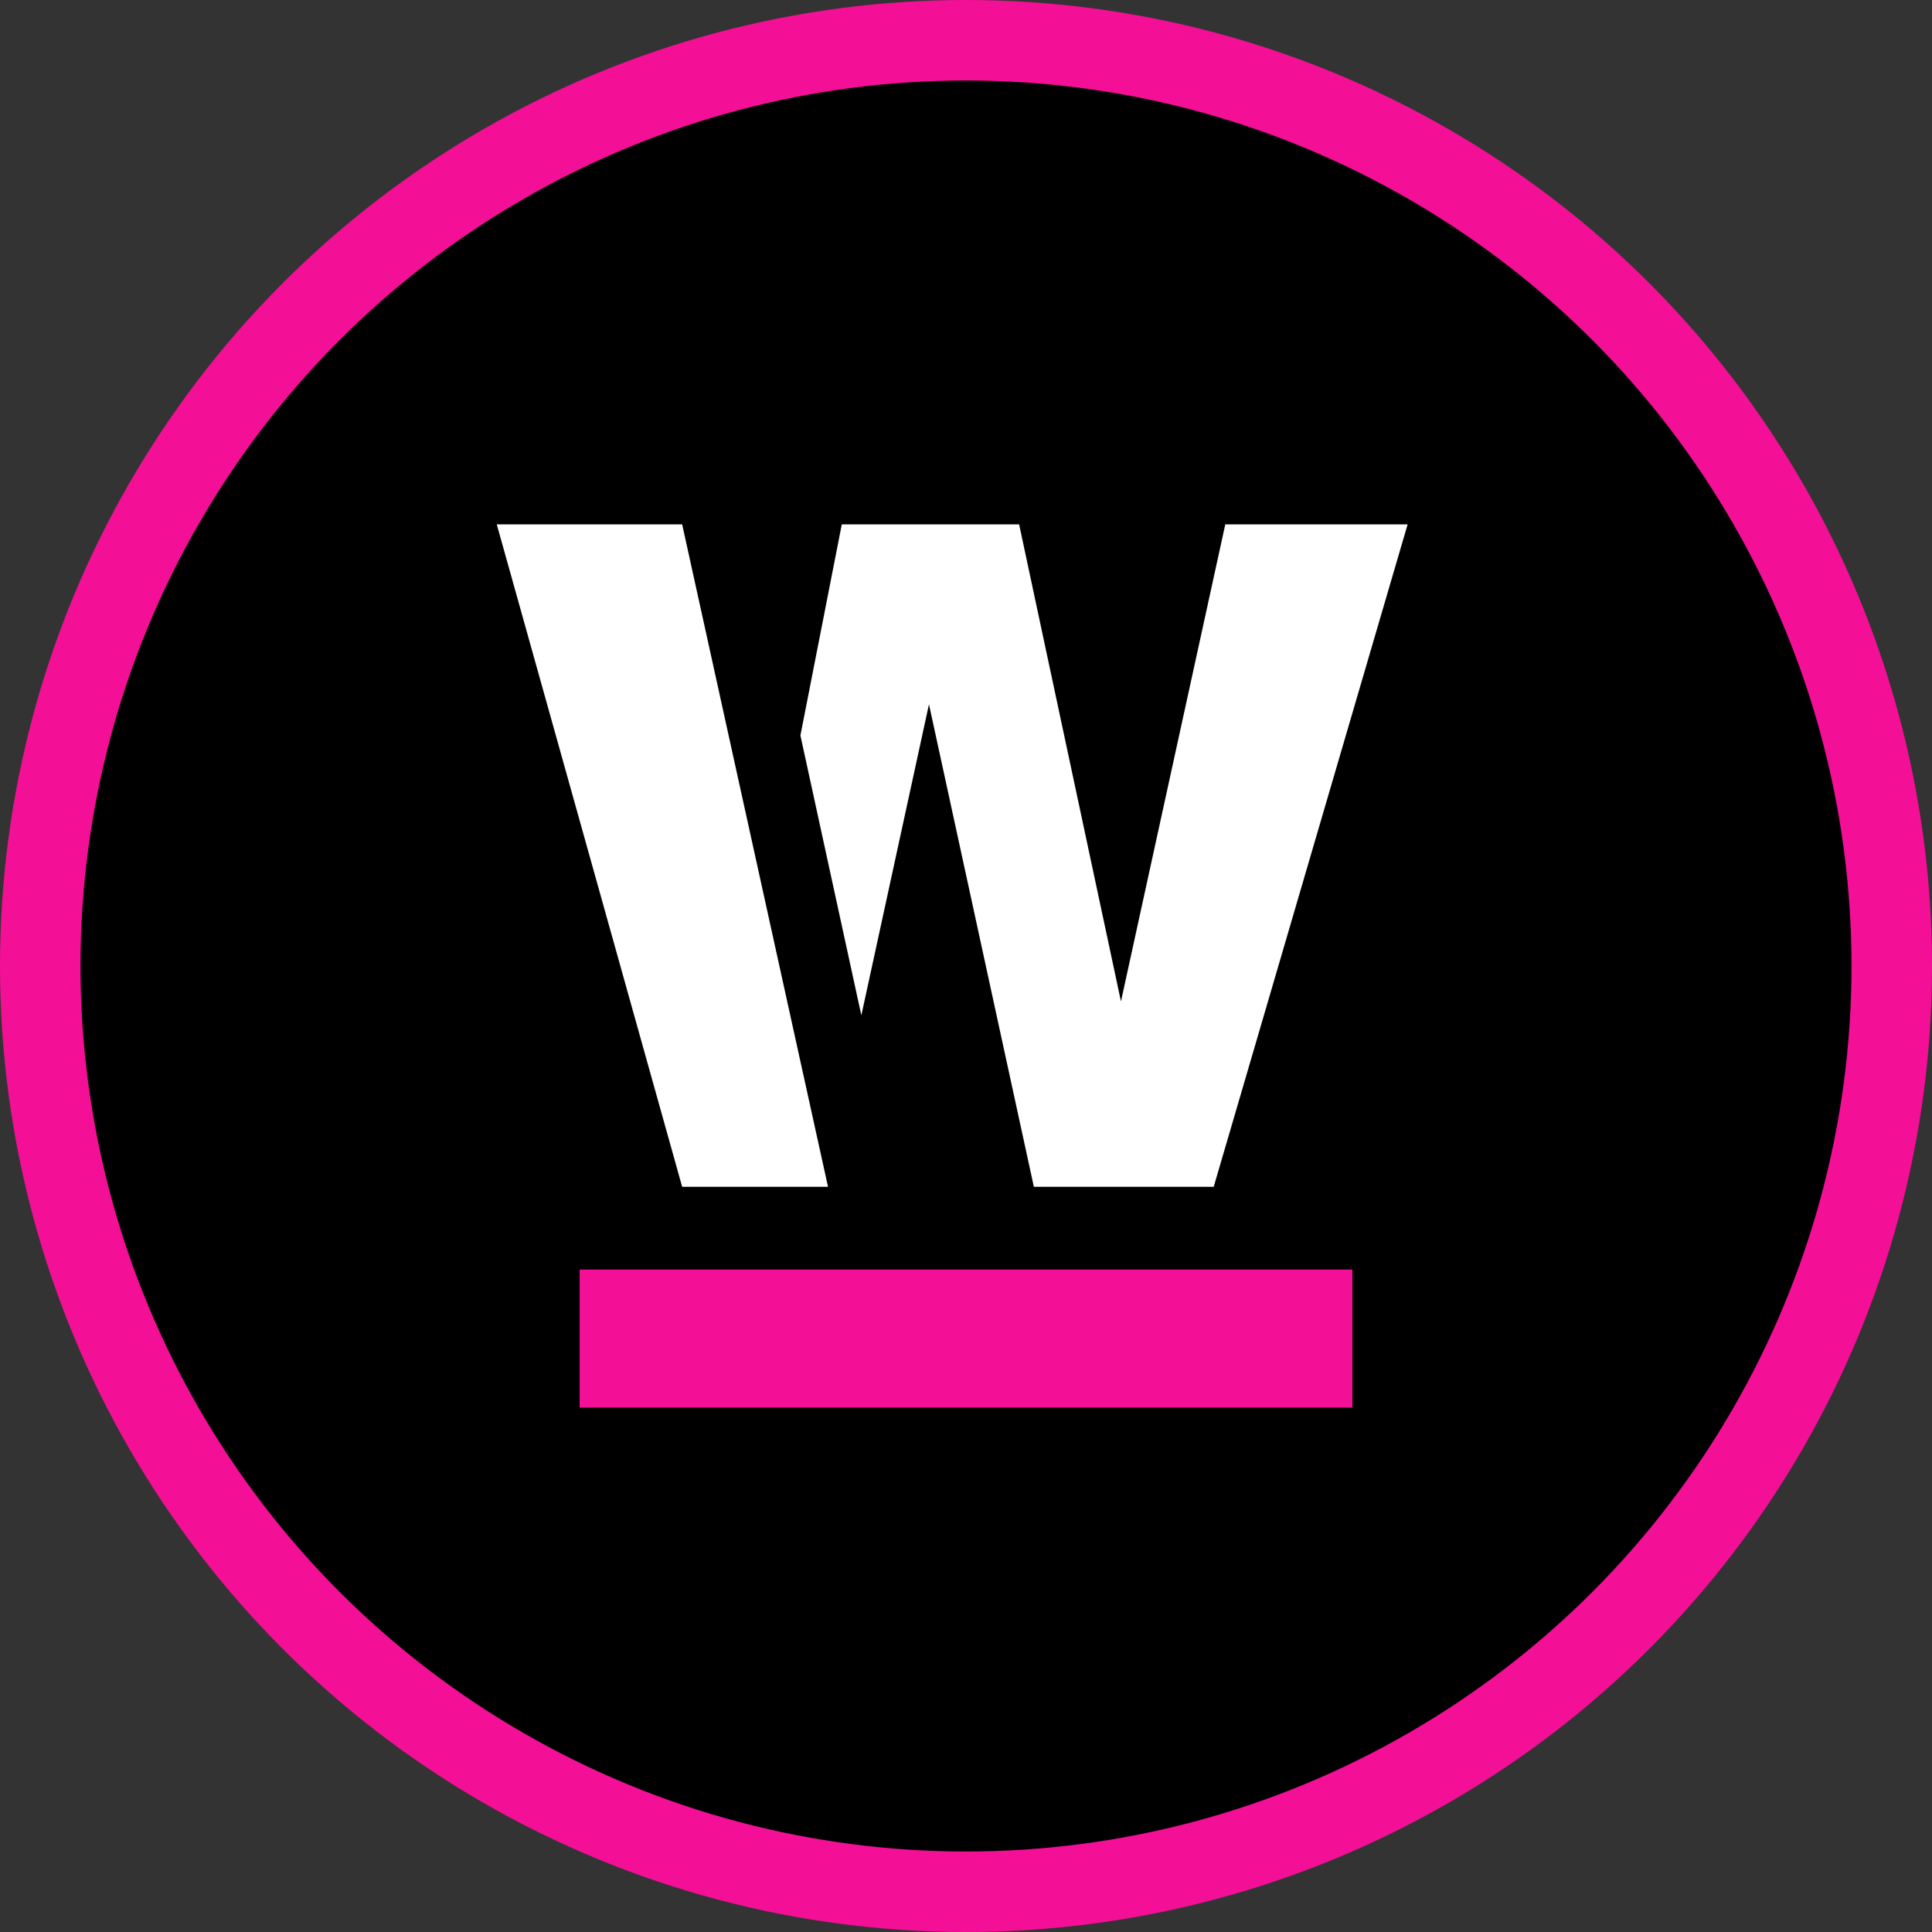
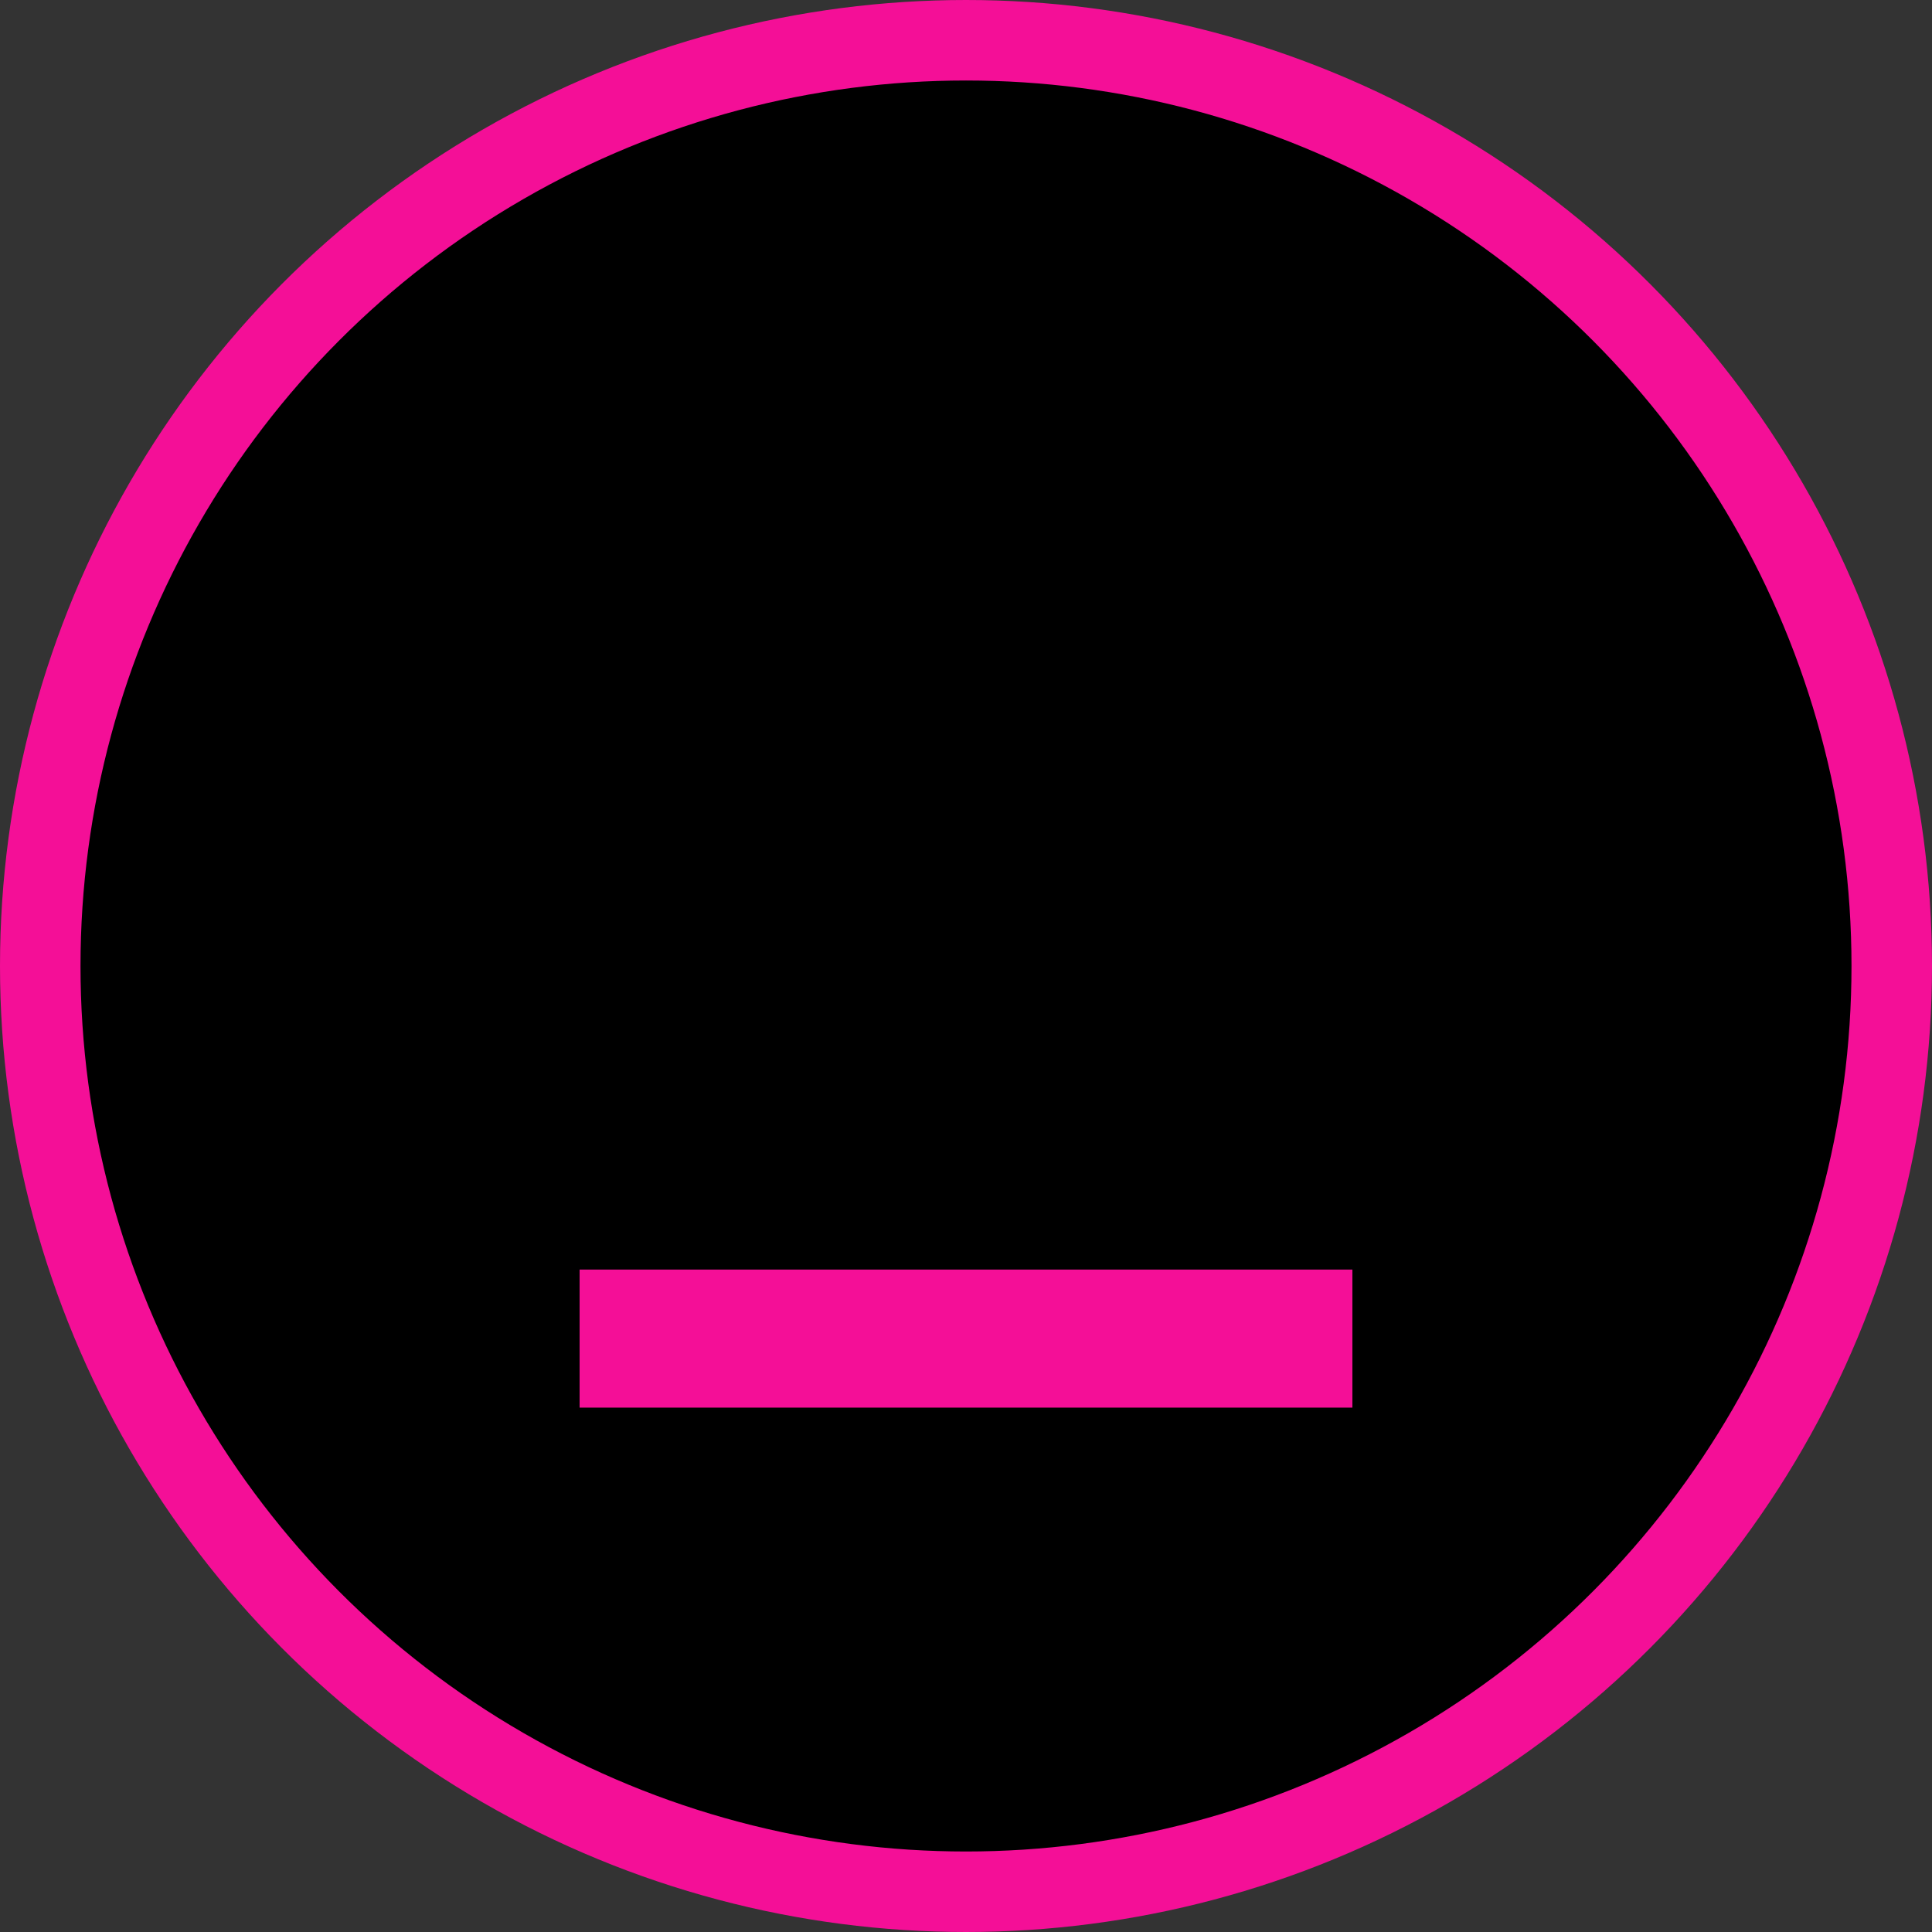
<svg xmlns="http://www.w3.org/2000/svg" width="24" height="24" viewBox="0 0 24 24" fill="none">
  <rect x="0" y="0" width="24" height="24" fill="#333333" stroke="none" />
  <circle cx="12" cy="12" r="11.5" fill="black" stroke="#F40F97" />
-   <path fill-rule="evenodd" clip-rule="evenodd" d="M9.943 9.136L10.457 6.514H12.66L13.925 12.44L15.221 6.514H17.486L15.077 14.743H12.843L11.54 8.749L10.7 12.613" fill="white" />
  <path fill-rule="evenodd" clip-rule="evenodd" d="M7.2 17.486H16.8V15.771H7.2V17.486Z" fill="#F40F97" />
-   <path fill-rule="evenodd" clip-rule="evenodd" d="M10.286 14.743H8.474L6.171 6.514H8.474" fill="white" />
</svg>